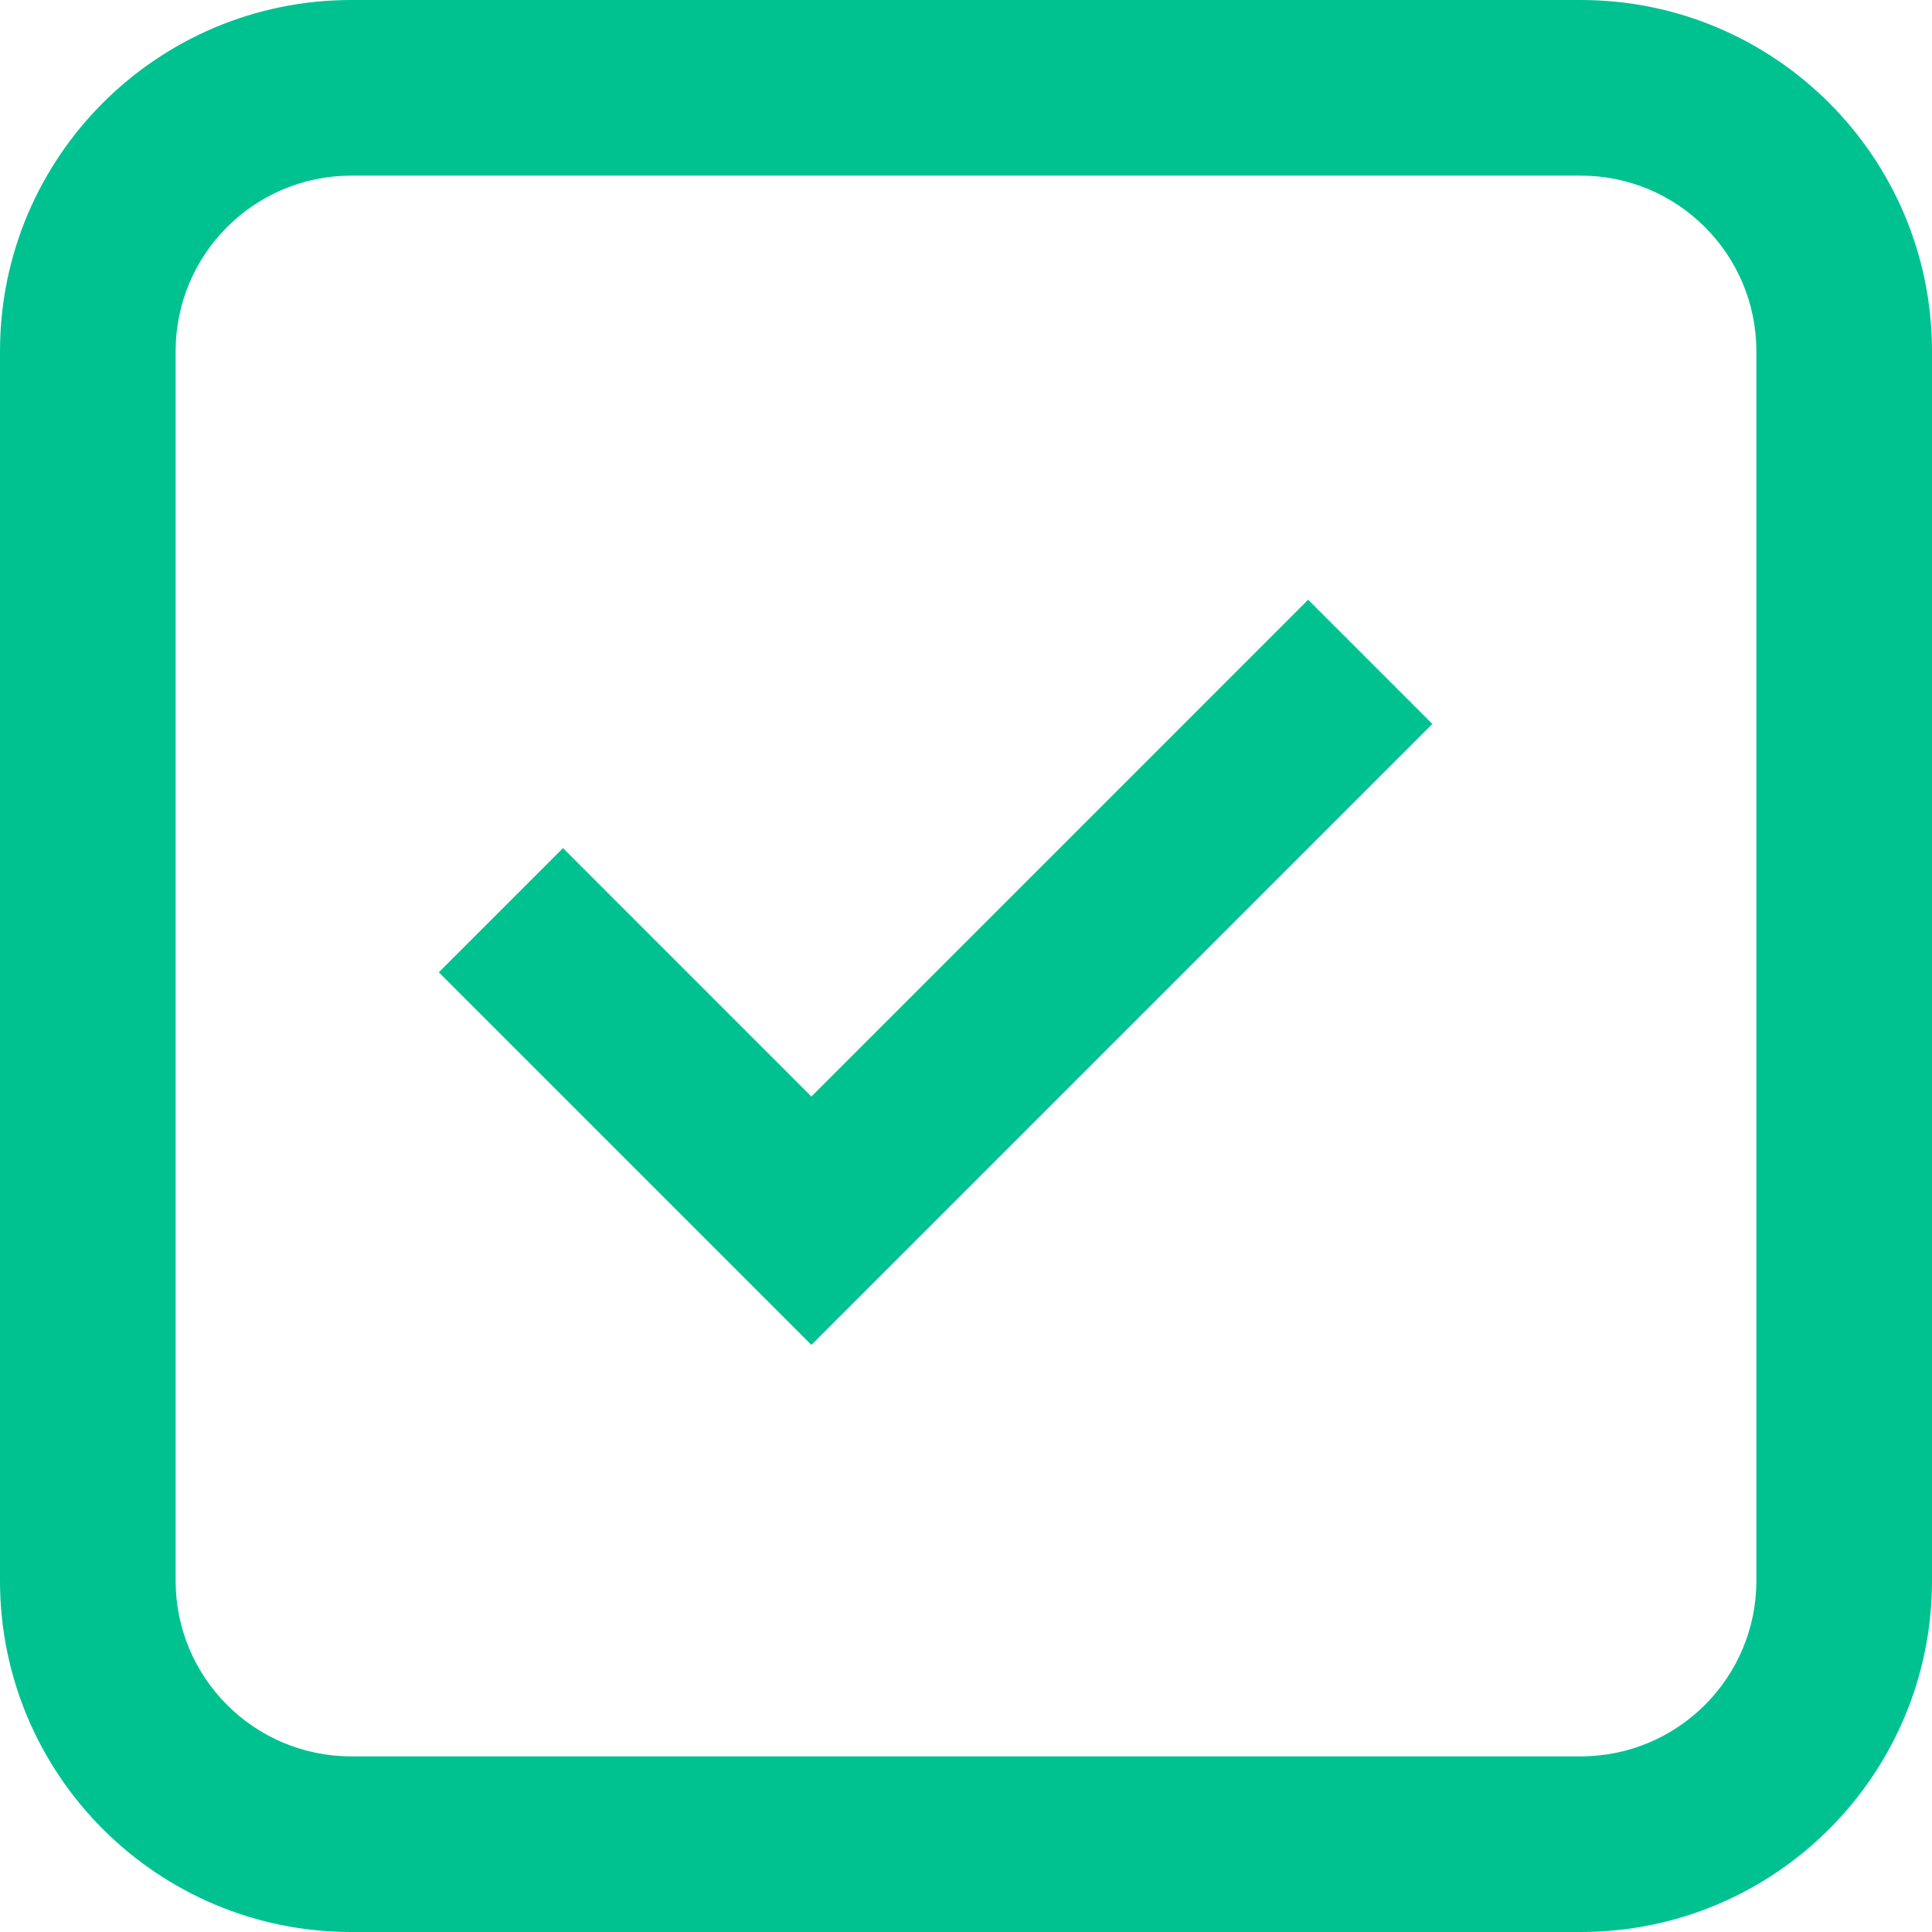
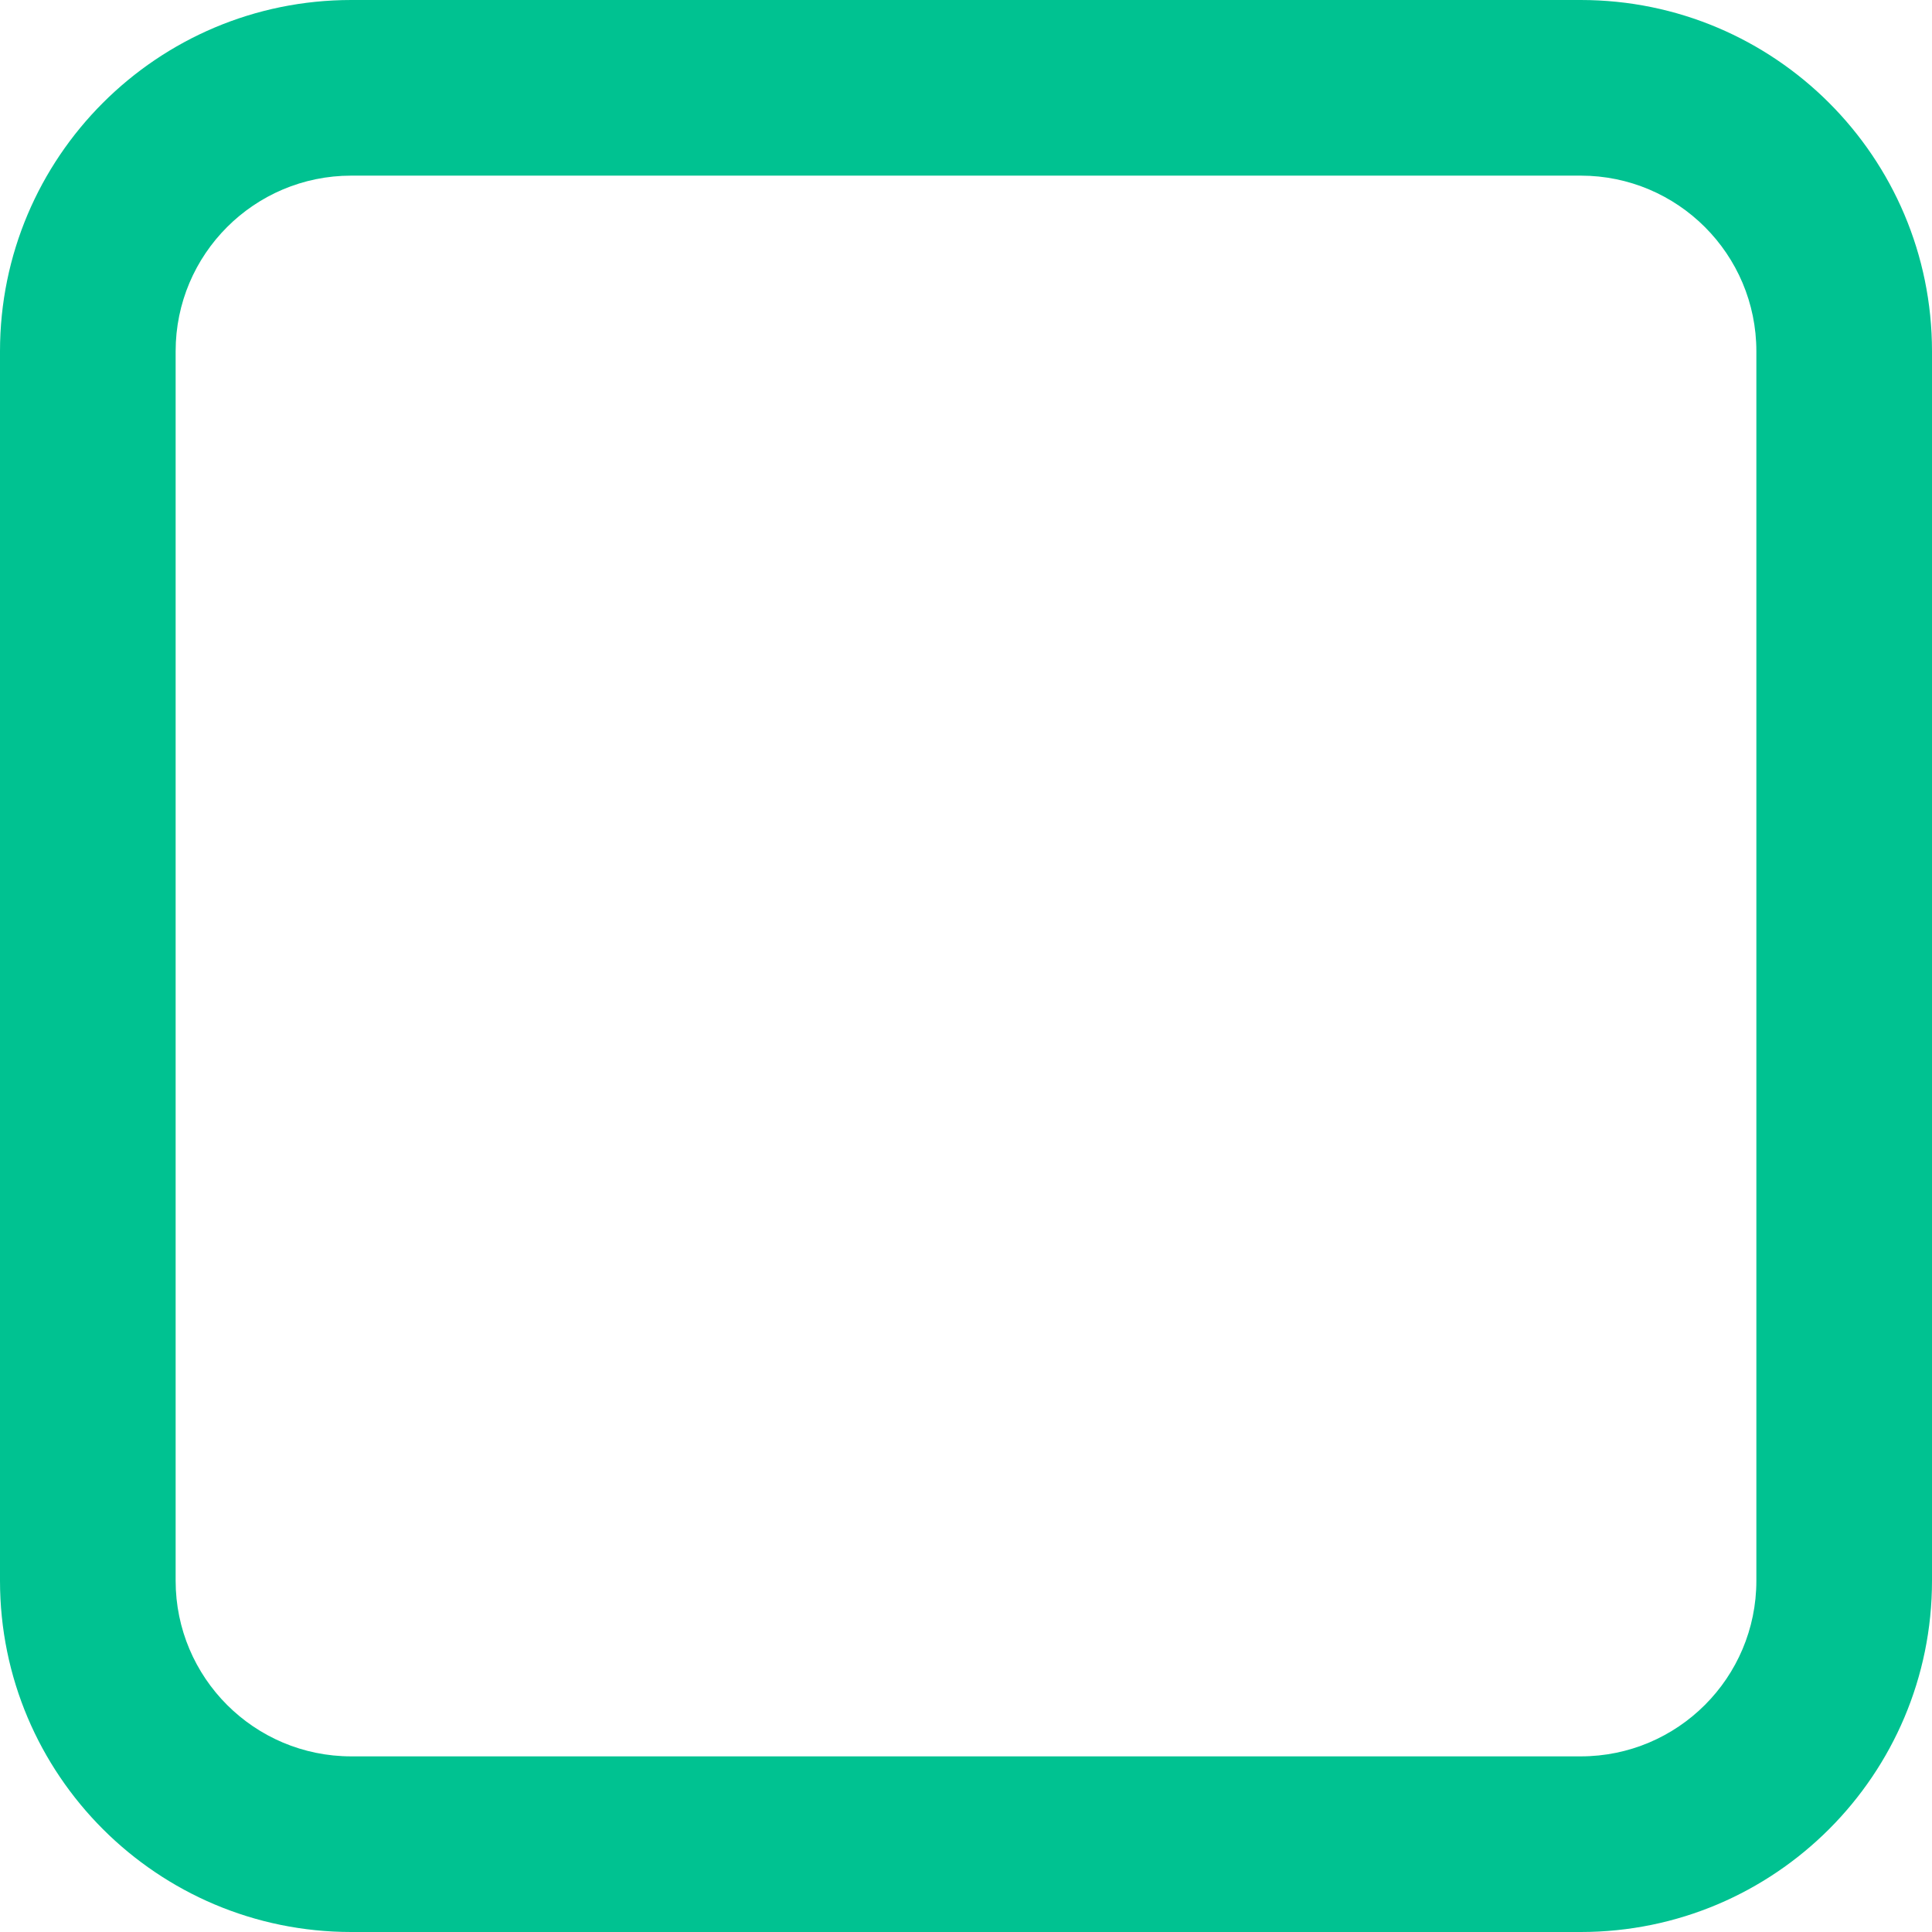
<svg xmlns="http://www.w3.org/2000/svg" width="108" height="108" viewBox="0 0 108 108" fill="none">
-   <path d="M45.357 75.18L24.529 54.353L31.472 47.41L45.357 61.296L73.127 33.525L80.069 40.468L45.357 75.18Z" fill="#00C291" />
  <path fill-rule="evenodd" clip-rule="evenodd" d="M0 19.636C0 8.791 8.791 0 19.636 0H88.364C99.208 0 108 8.791 108 19.636V88.364C108 99.208 99.208 108 88.364 108H19.636C8.791 108 0 99.208 0 88.364V19.636ZM19.636 9.818H88.364C93.786 9.818 98.182 14.214 98.182 19.636V88.364C98.182 93.786 93.786 98.182 88.364 98.182H19.636C14.214 98.182 9.818 93.786 9.818 88.364V19.636C9.818 14.214 14.214 9.818 19.636 9.818Z" fill="#00C291" />
</svg>